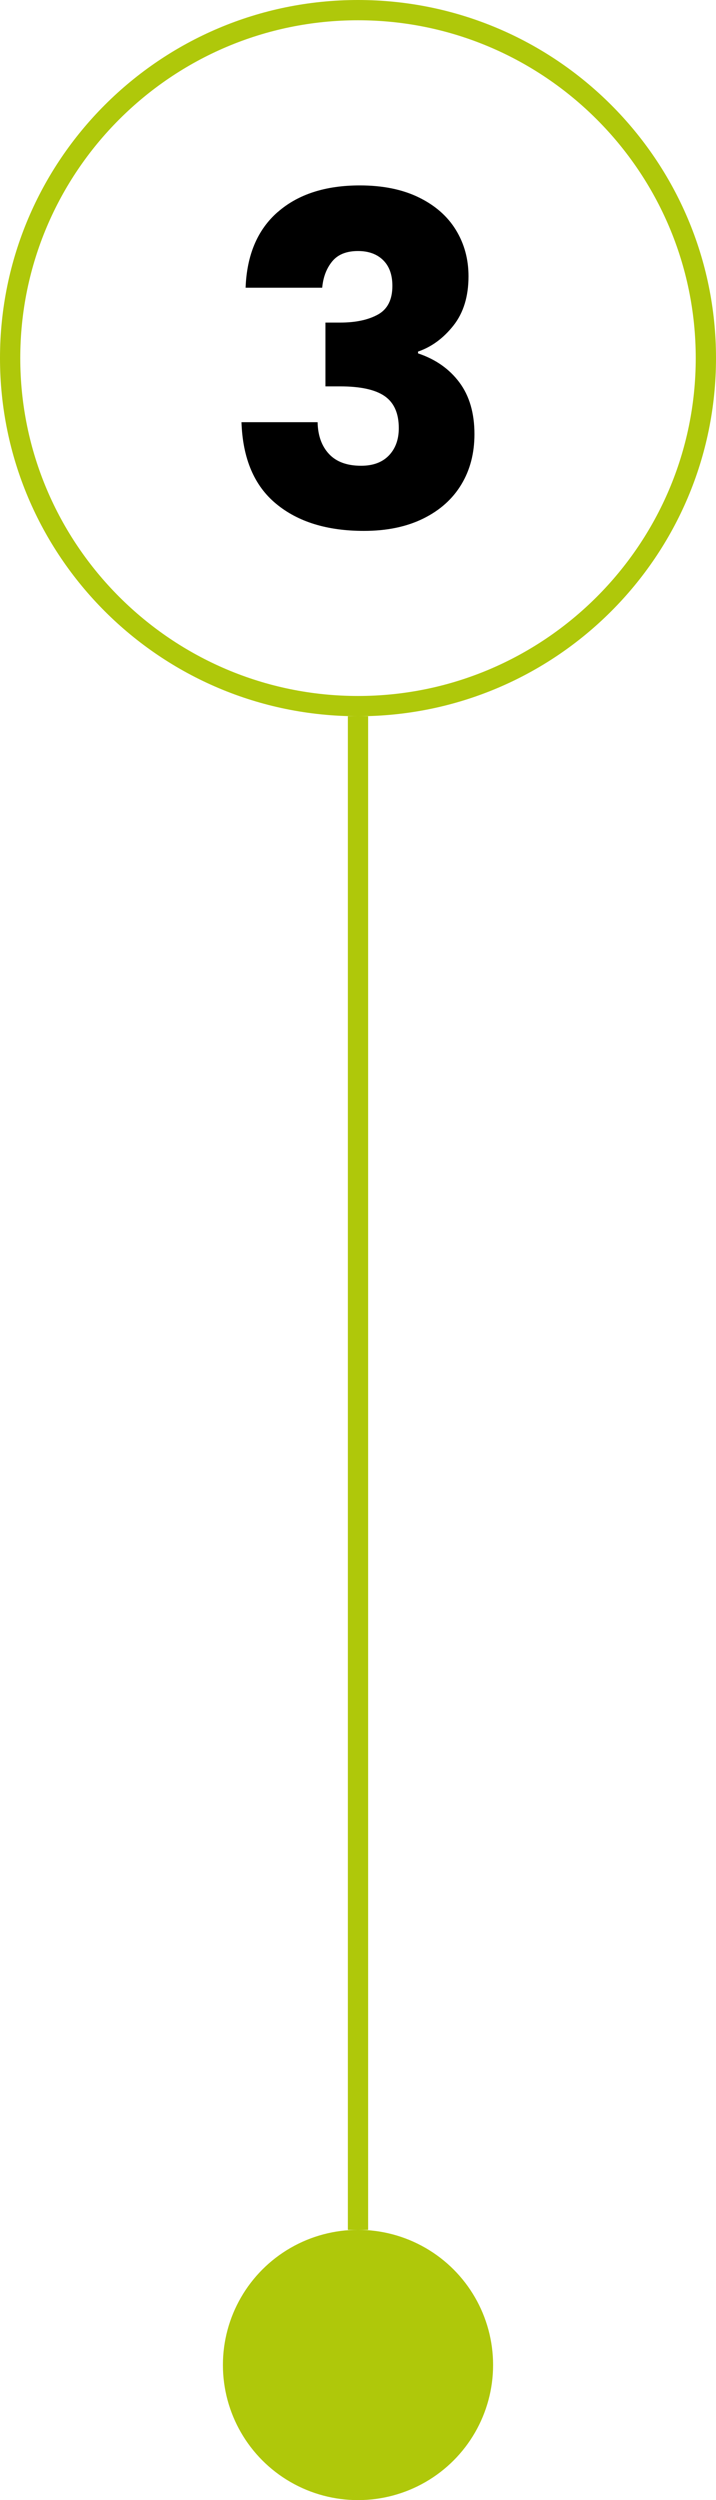
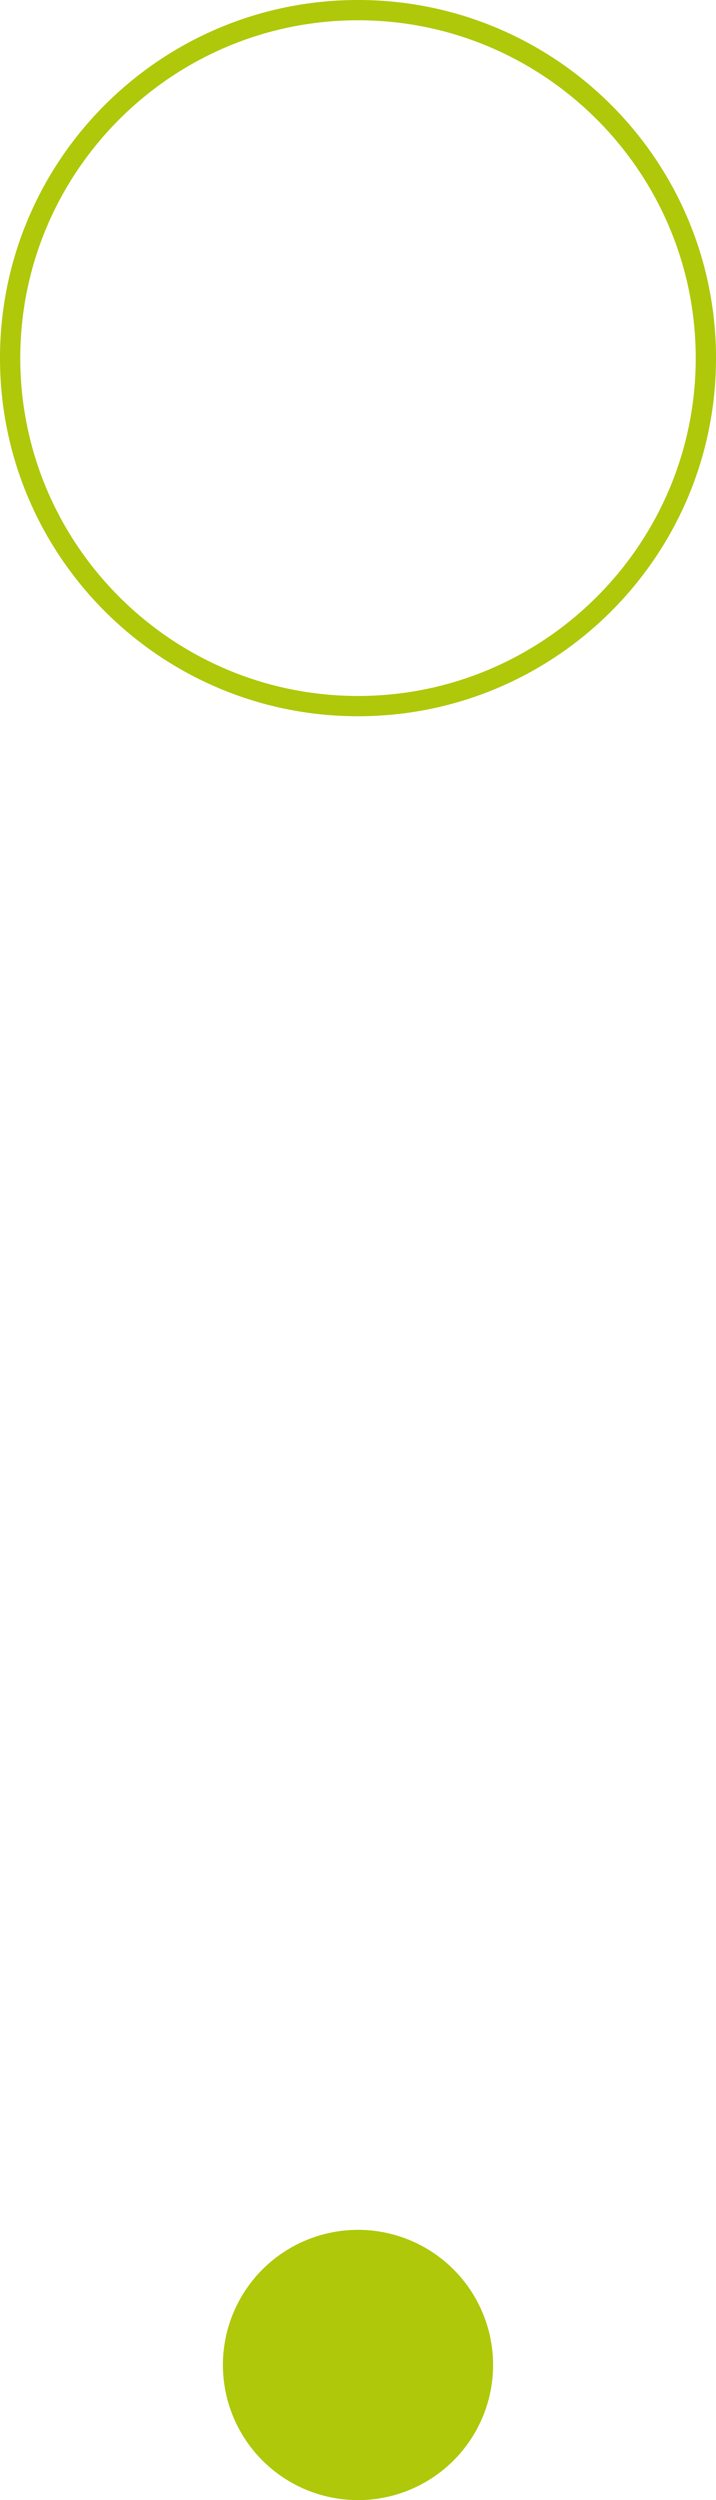
<svg xmlns="http://www.w3.org/2000/svg" id="b" viewBox="0 0 106 370">
  <g id="c">
    <circle cx="53" cy="350" r="20" style="fill:#afc80a; stroke-width:0px;" />
-     <path d="M53,3c27.57,0,50,22.43,50,50s-22.43,50-50,50S3,80.57,3,53,25.43,3,53,3M53,0C23.73,0,0,23.73,0,53s23.73,53,53,53,53-23.73,53-53S82.27,0,53,0h0Z" style="fill:#afc80a; stroke-width:0px;" />
-     <path d="M41.12,31.38c2.99-2.62,7.04-3.94,12.15-3.94,3.39,0,6.3.59,8.72,1.77,2.42,1.18,4.25,2.78,5.5,4.82,1.25,2.04,1.87,4.32,1.87,6.86,0,2.99-.75,5.42-2.24,7.3-1.49,1.88-3.24,3.16-5.23,3.84v.27c2.58.86,4.62,2.29,6.11,4.28,1.49,1.99,2.24,4.55,2.24,7.67,0,2.81-.64,5.29-1.93,7.43-1.29,2.15-3.17,3.84-5.64,5.06s-5.4,1.83-8.79,1.83c-5.43,0-9.77-1.33-13-4.01-3.24-2.67-4.95-6.7-5.13-12.08h11.27c.04,1.99.61,3.56,1.7,4.72s2.67,1.73,4.75,1.73c1.76,0,3.13-.51,4.11-1.53.97-1.02,1.46-2.36,1.46-4.04,0-2.17-.69-3.75-2.07-4.72-1.38-.97-3.59-1.46-6.62-1.46h-2.17v-9.44h2.17c2.31,0,4.17-.4,5.6-1.19,1.43-.79,2.14-2.21,2.14-4.24,0-1.63-.45-2.9-1.36-3.8-.91-.9-2.15-1.36-3.73-1.36-1.72,0-3,.52-3.84,1.56-.84,1.04-1.32,2.33-1.46,3.87h-11.34c.18-4.84,1.76-8.58,4.75-11.2Z" style="stroke-width:0px;" />
-     <rect x="51.5" y="106" width="3" height="224" style="fill:#afc80a; stroke-width:0px;" />
+     <path d="M53,3c27.57,0,50,22.43,50,50s-22.43,50-50,50S3,80.57,3,53,25.43,3,53,3M53,0C23.73,0,0,23.73,0,53s23.73,53,53,53,53-23.73,53-53S82.27,0,53,0Z" style="fill:#afc80a; stroke-width:0px;" />
  </g>
</svg>